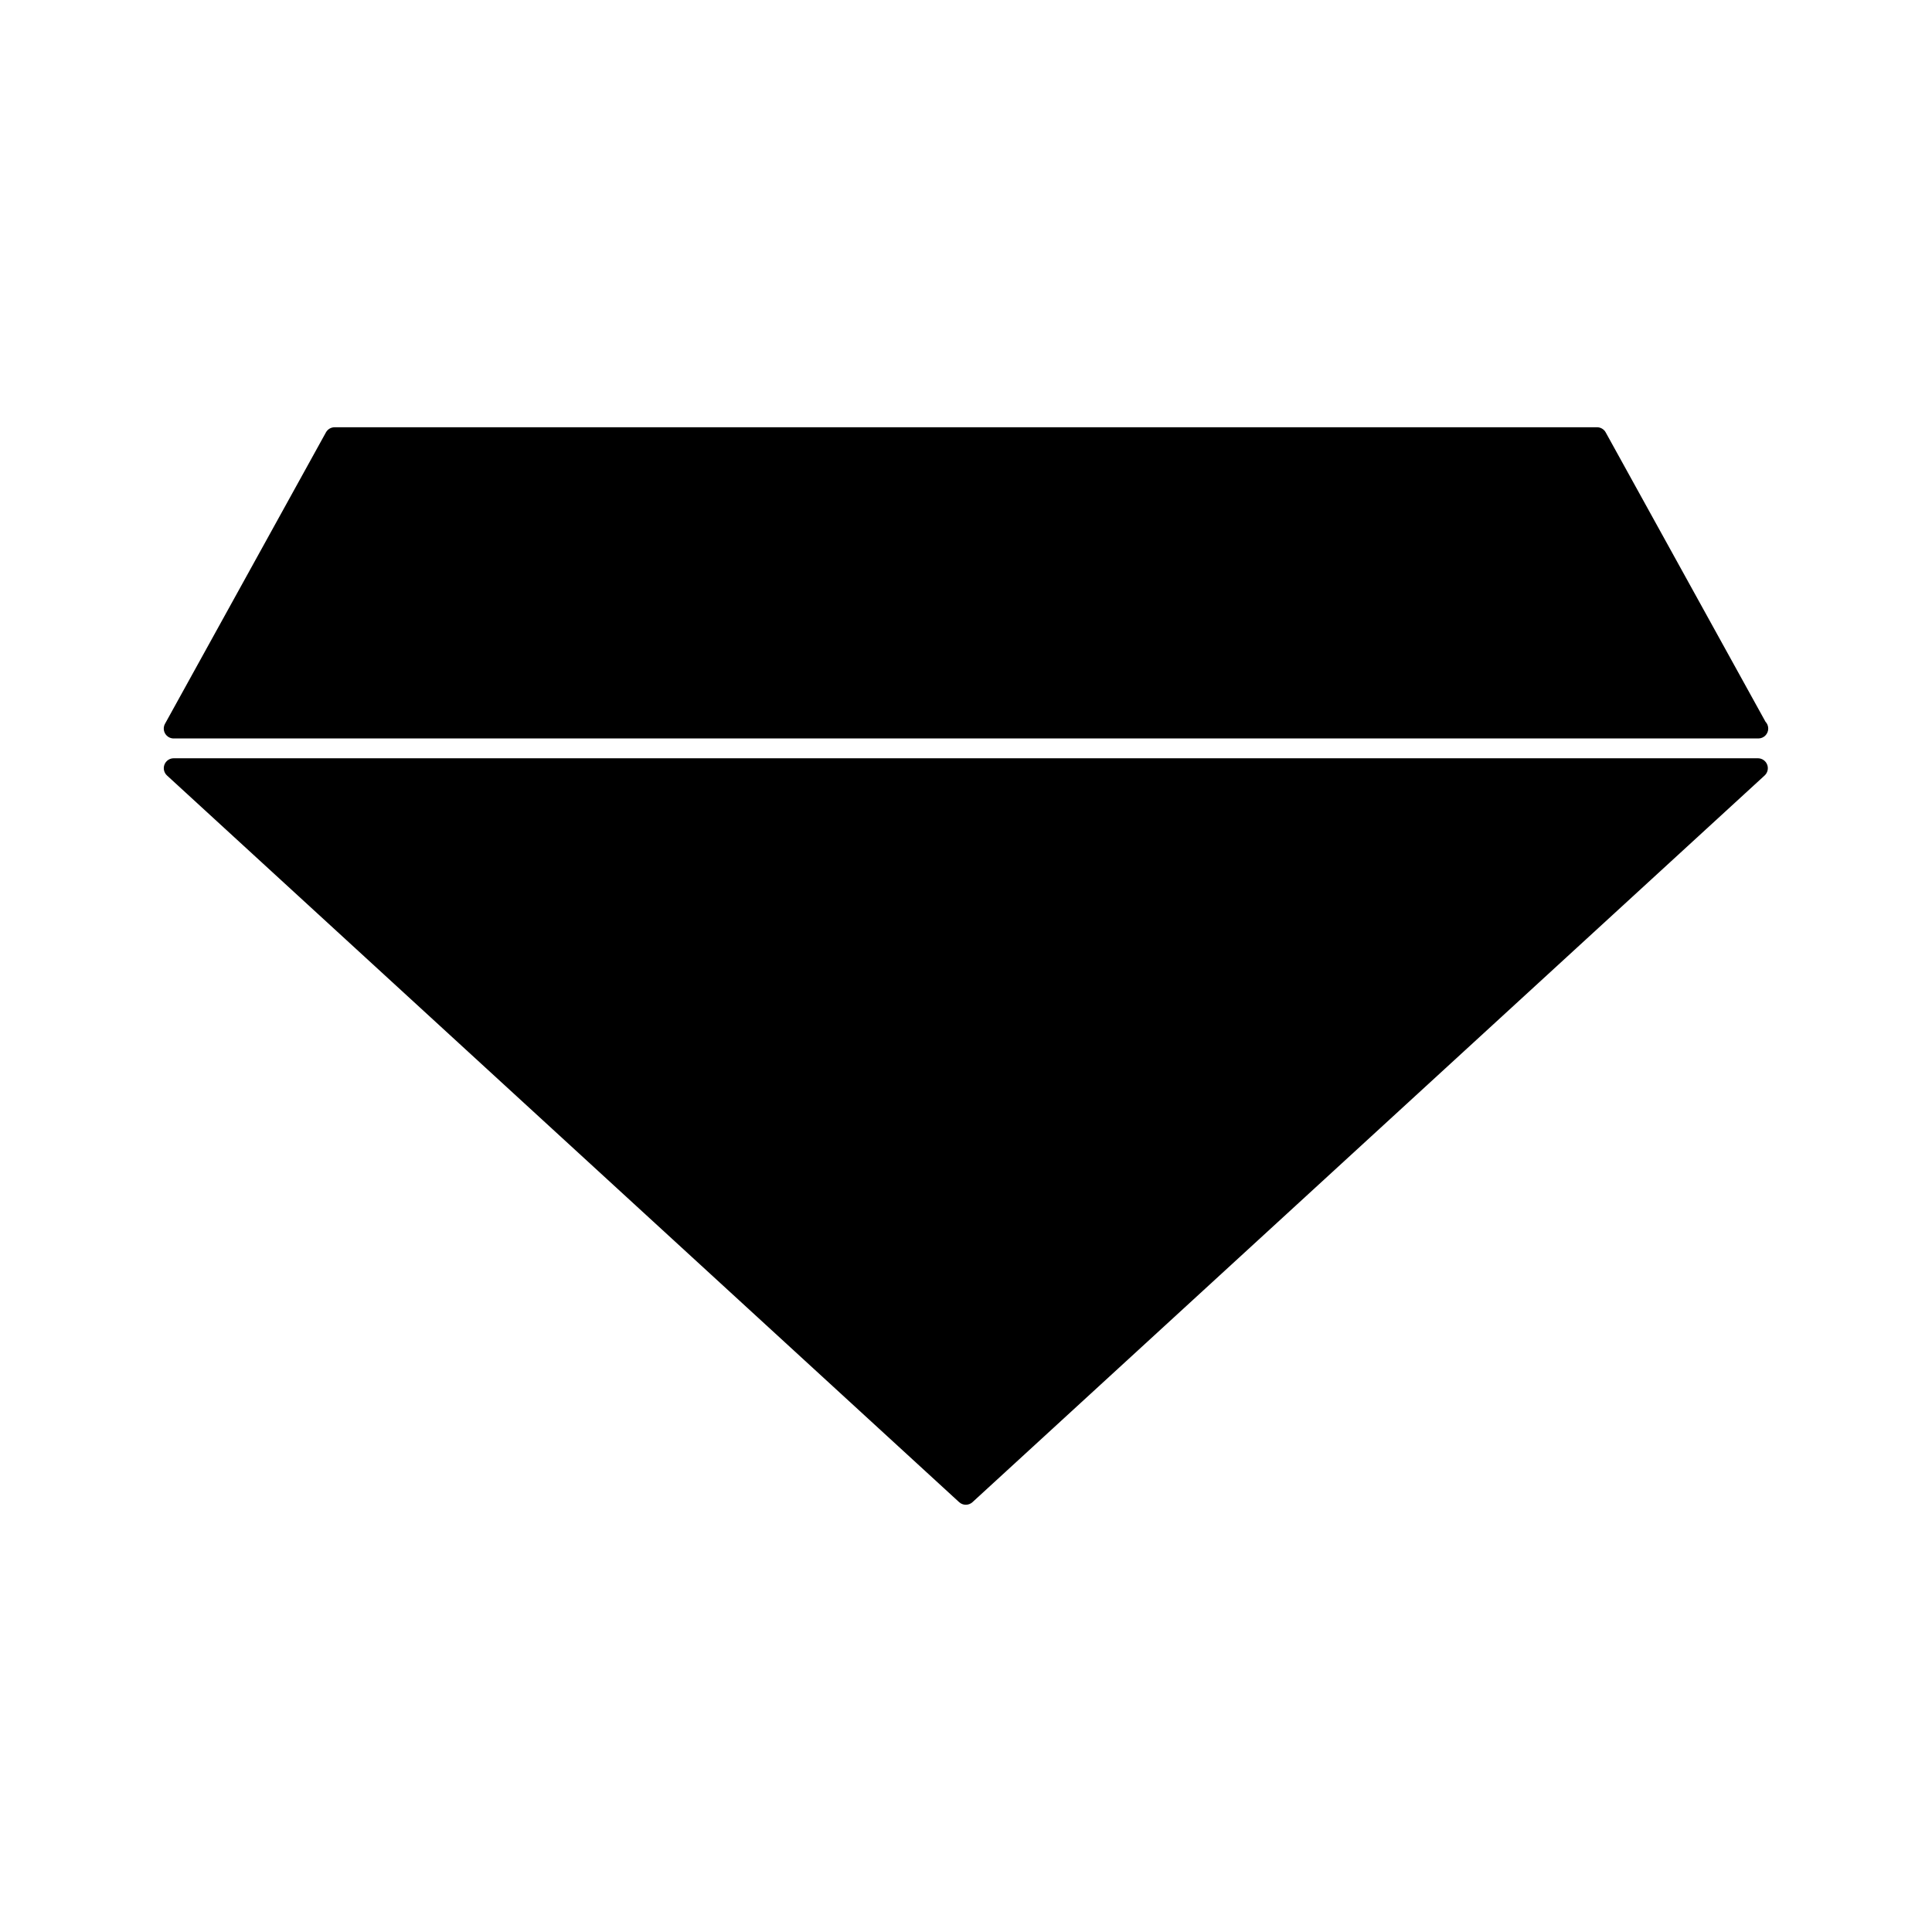
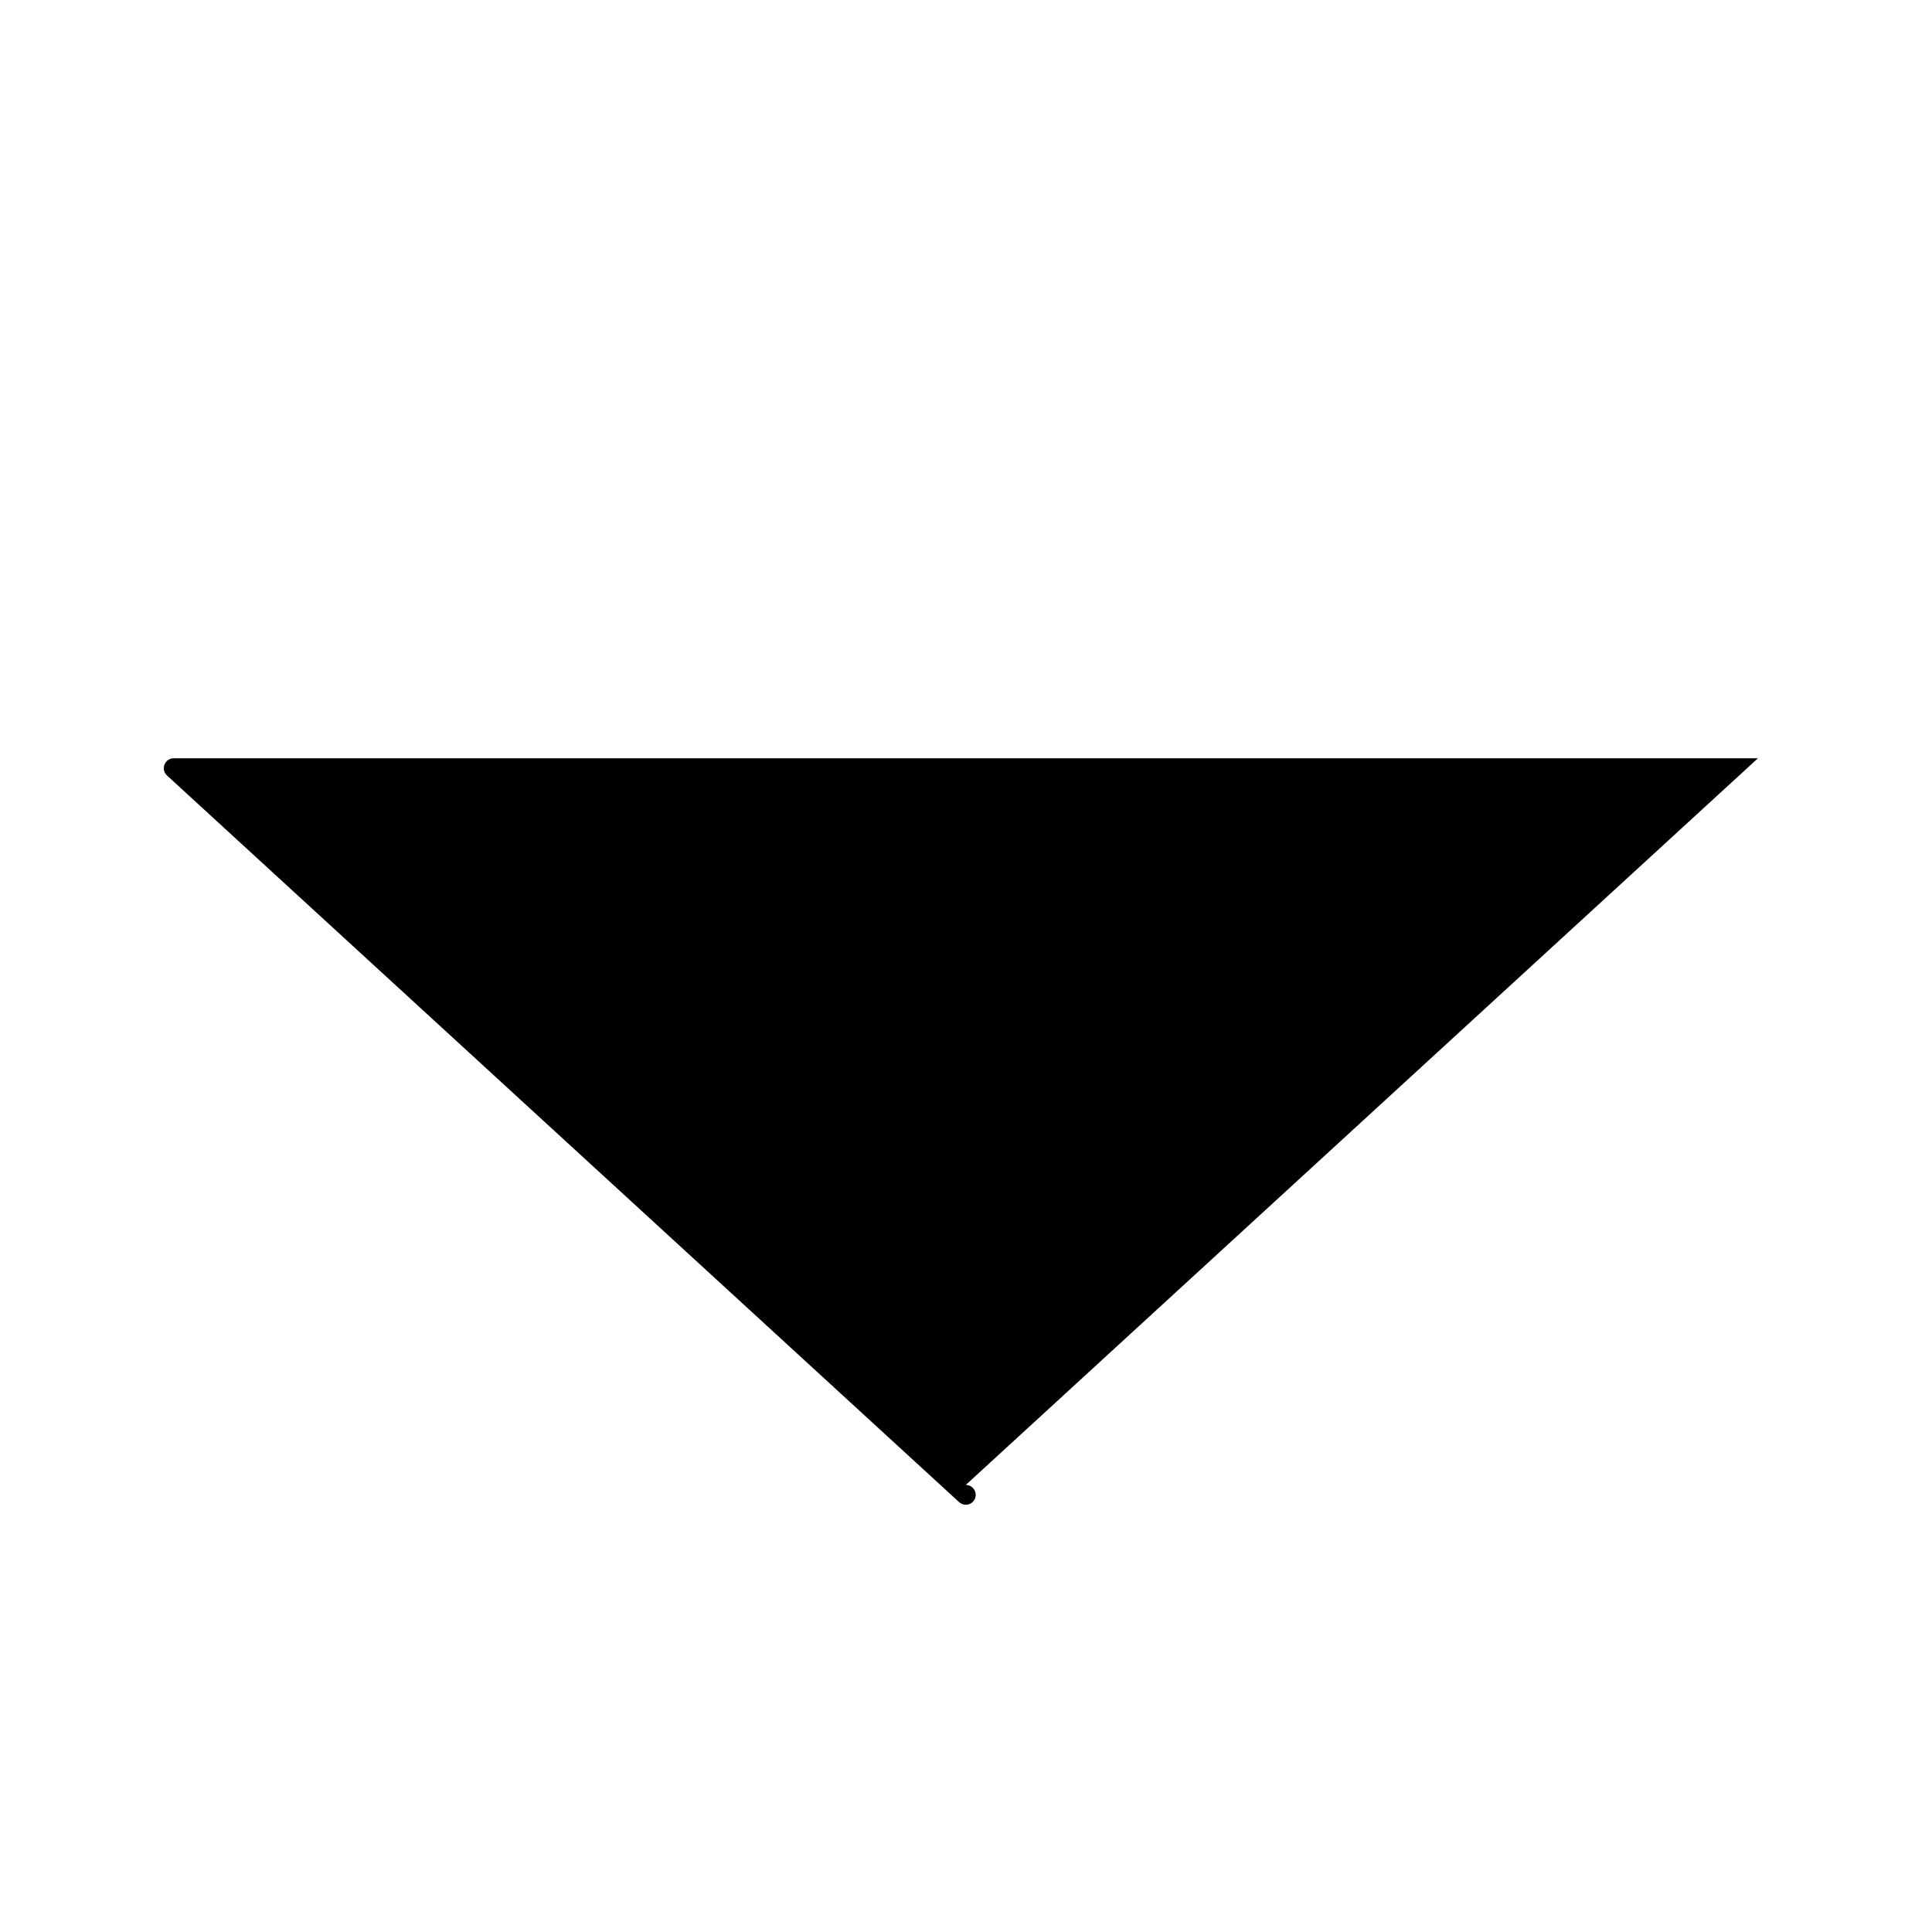
<svg xmlns="http://www.w3.org/2000/svg" fill="#000000" width="800px" height="800px" version="1.1" viewBox="144 144 512 512">
  <g>
-     <path d="m190.03 339.7h419.84c0.043 0 0.082 0.004 0.105 0 1.449 0 2.625-1.176 2.625-2.625 0-0.707-0.285-1.355-0.738-1.828l-42.34-76.668c-0.461-0.836-1.344-1.355-2.297-1.355l-334.55 0.004c-0.957 0-1.836 0.52-2.297 1.355l-42.648 77.223c-0.453 0.812-0.438 1.801 0.035 2.602 0.477 0.805 1.332 1.293 2.262 1.293z" />
-     <path d="m609.87 344.95h-419.84c-1.082 0-2.051 0.66-2.445 1.676-0.395 1.008-0.125 2.152 0.672 2.887l209.92 192.57c0.504 0.461 1.141 0.691 1.773 0.691 0.637 0 1.27-0.23 1.773-0.691l209.92-192.57c0.797-0.734 1.066-1.879 0.672-2.887-0.391-1.012-1.375-1.676-2.449-1.676z" />
+     <path d="m609.87 344.95h-419.84c-1.082 0-2.051 0.66-2.445 1.676-0.395 1.008-0.125 2.152 0.672 2.887l209.92 192.57c0.504 0.461 1.141 0.691 1.773 0.691 0.637 0 1.27-0.23 1.773-0.691c0.797-0.734 1.066-1.879 0.672-2.887-0.391-1.012-1.375-1.676-2.449-1.676z" />
  </g>
</svg>